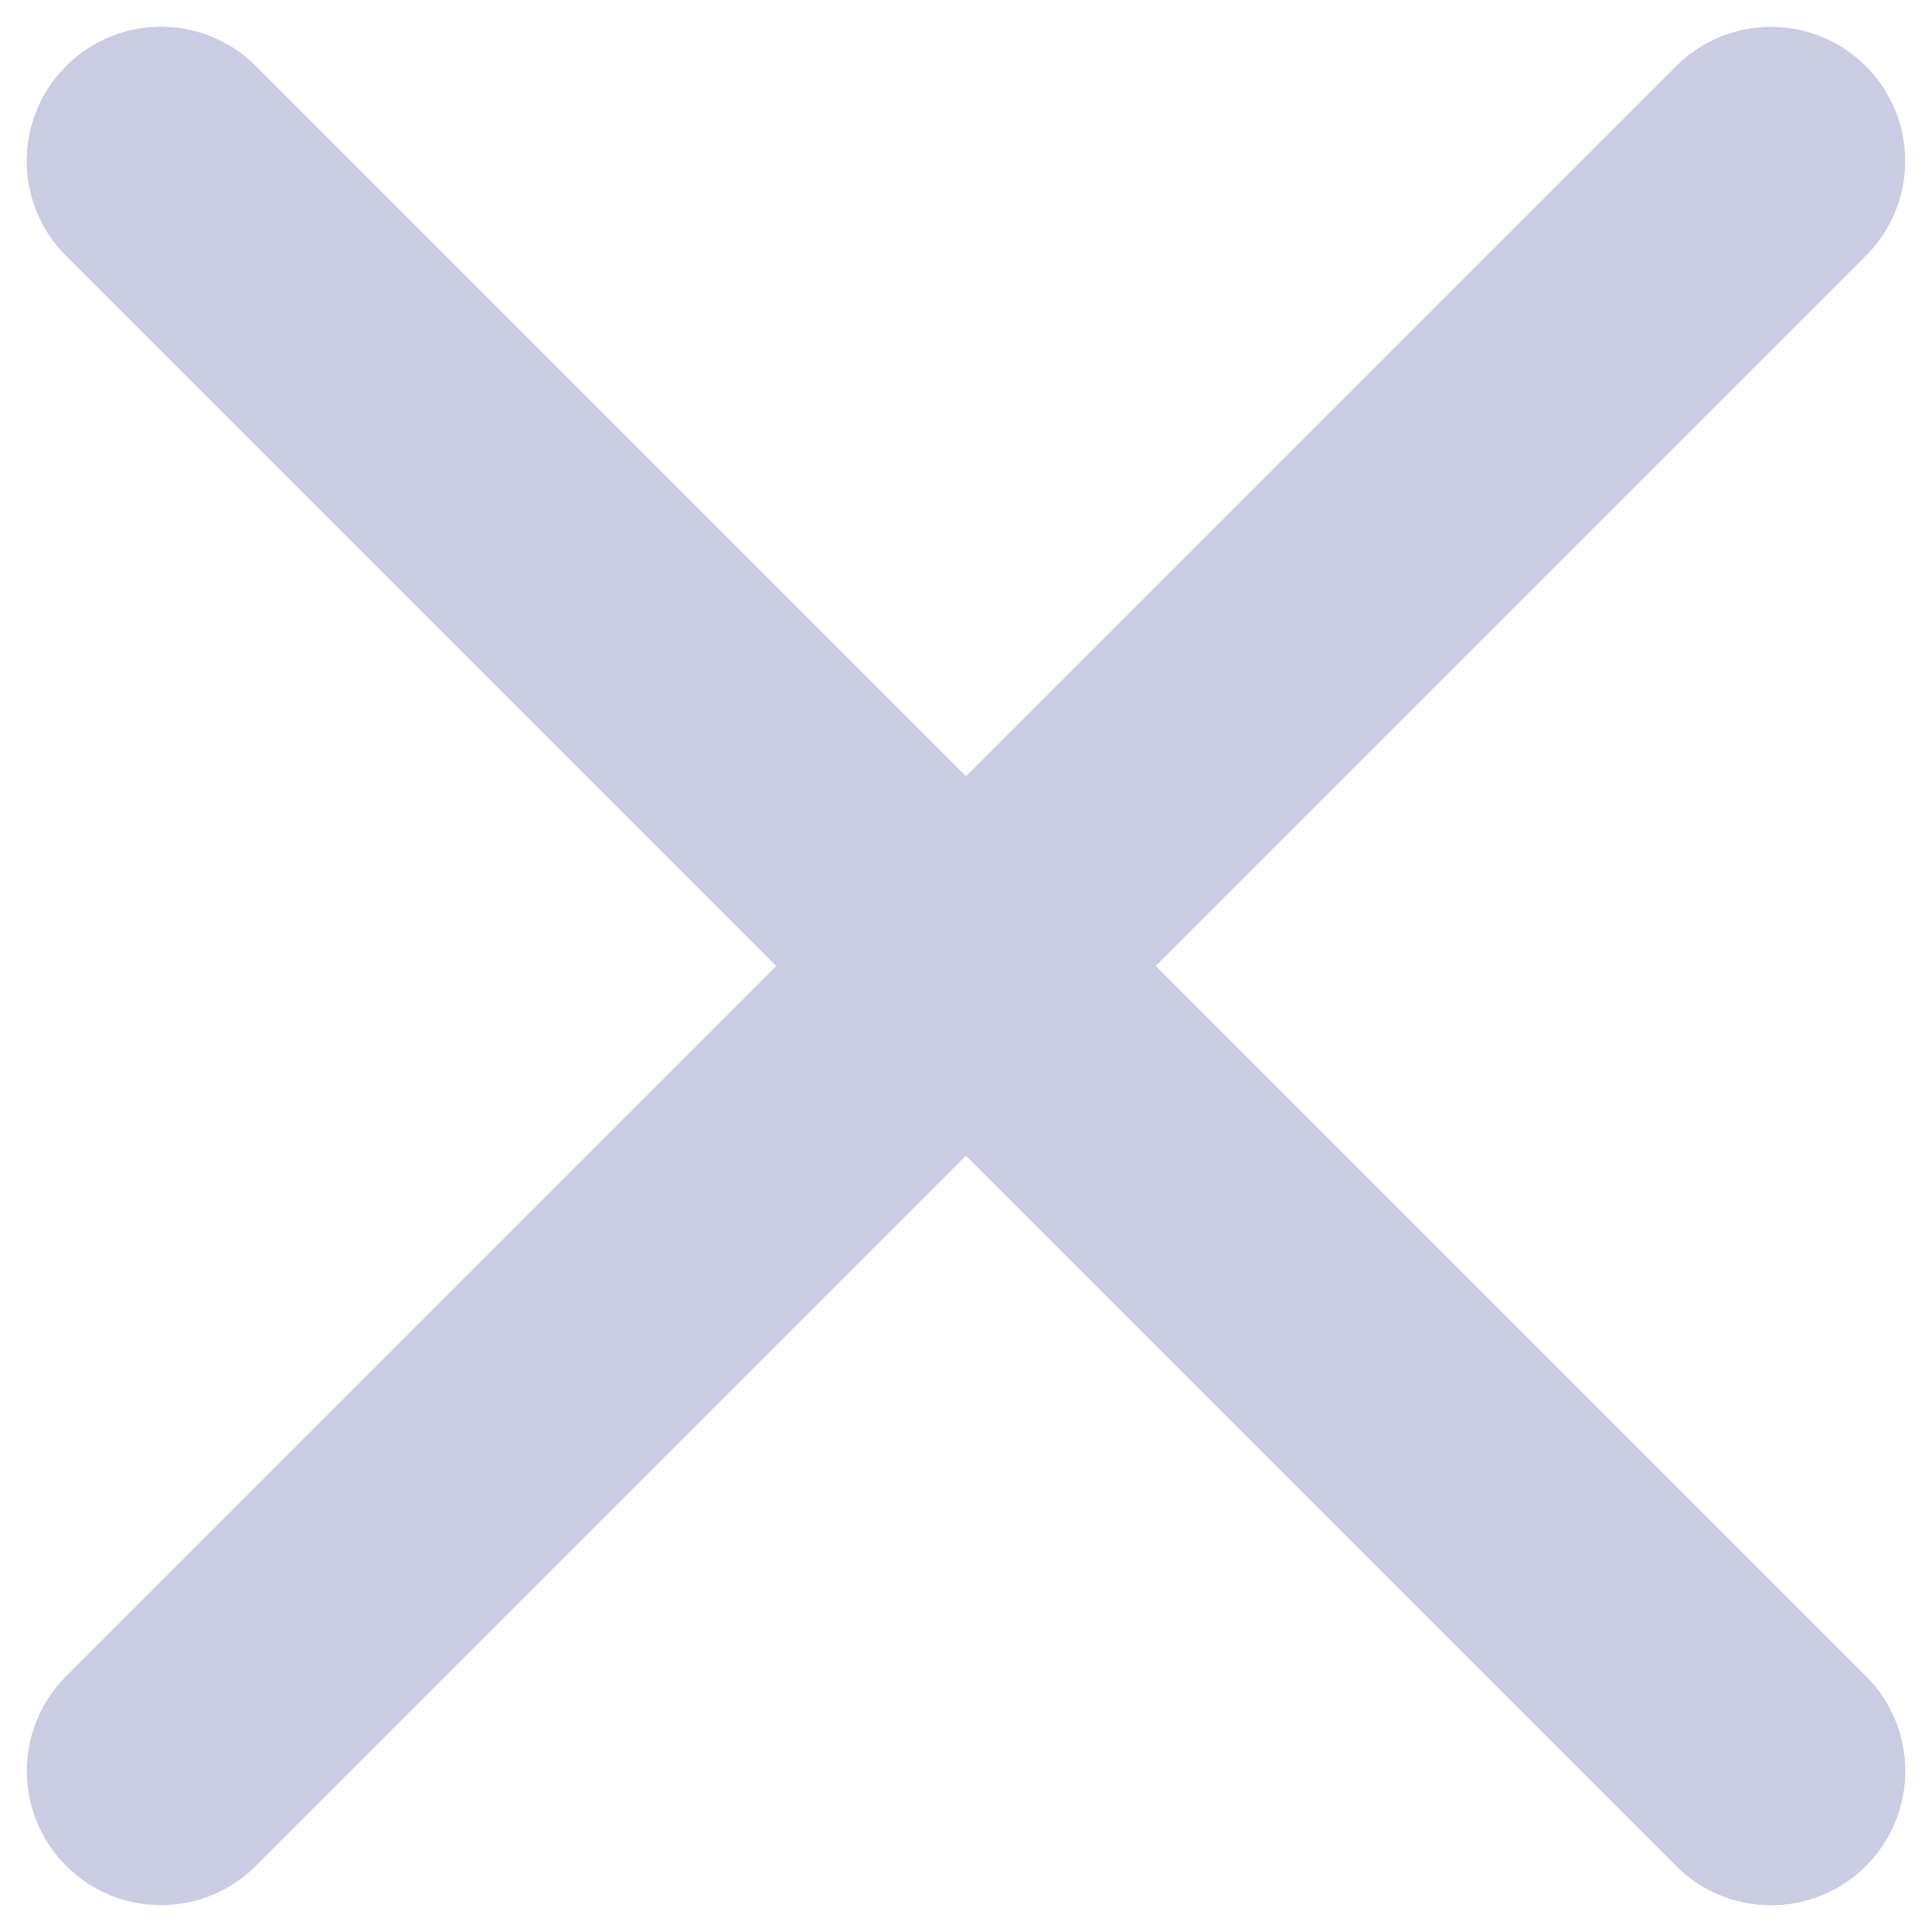
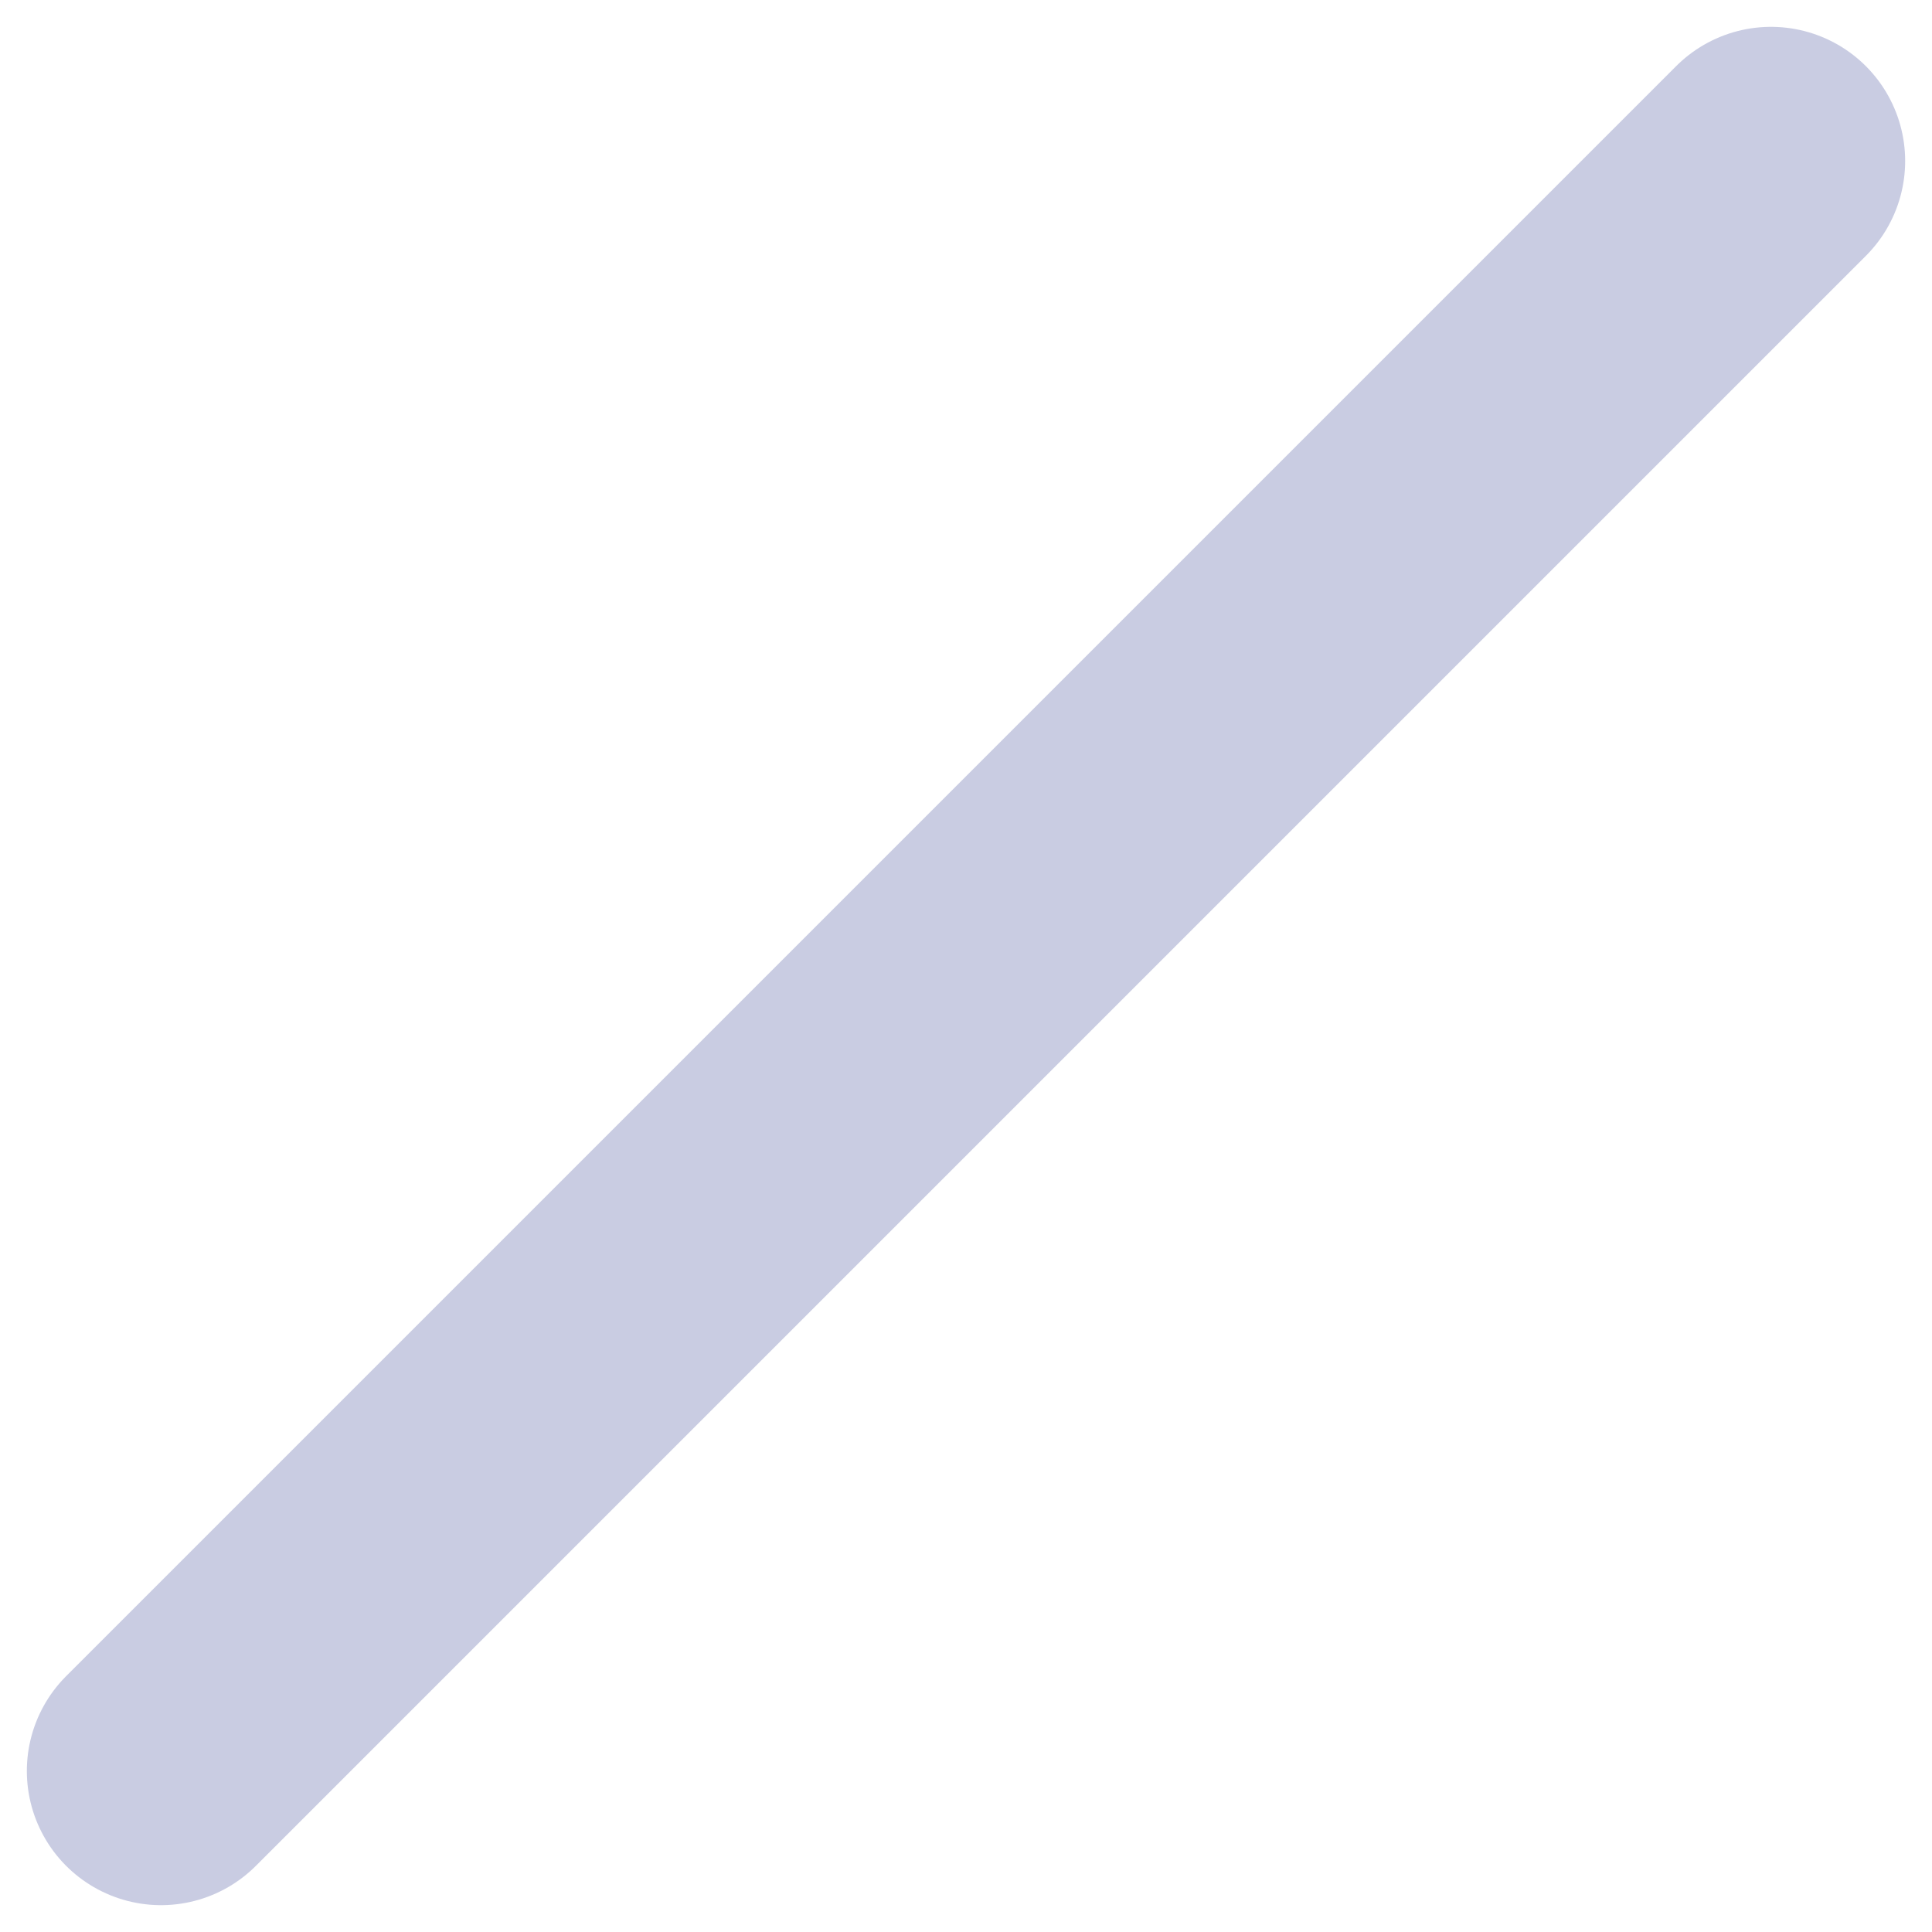
<svg xmlns="http://www.w3.org/2000/svg" width="24" height="24" viewBox="0 0 24 24" fill="none">
  <path d="M22 2L2 22" stroke="#C9CCE2" stroke-width="3.333" stroke-linecap="round" stroke-linejoin="round" />
-   <path d="M2 2L22 22" stroke="#C9CCE2" stroke-width="3.333" stroke-linecap="round" stroke-linejoin="round" />
-   <path d="M2 2L22 22" stroke="#C9CCE2" stroke-width="3.333" stroke-linecap="round" stroke-linejoin="round" />
</svg>